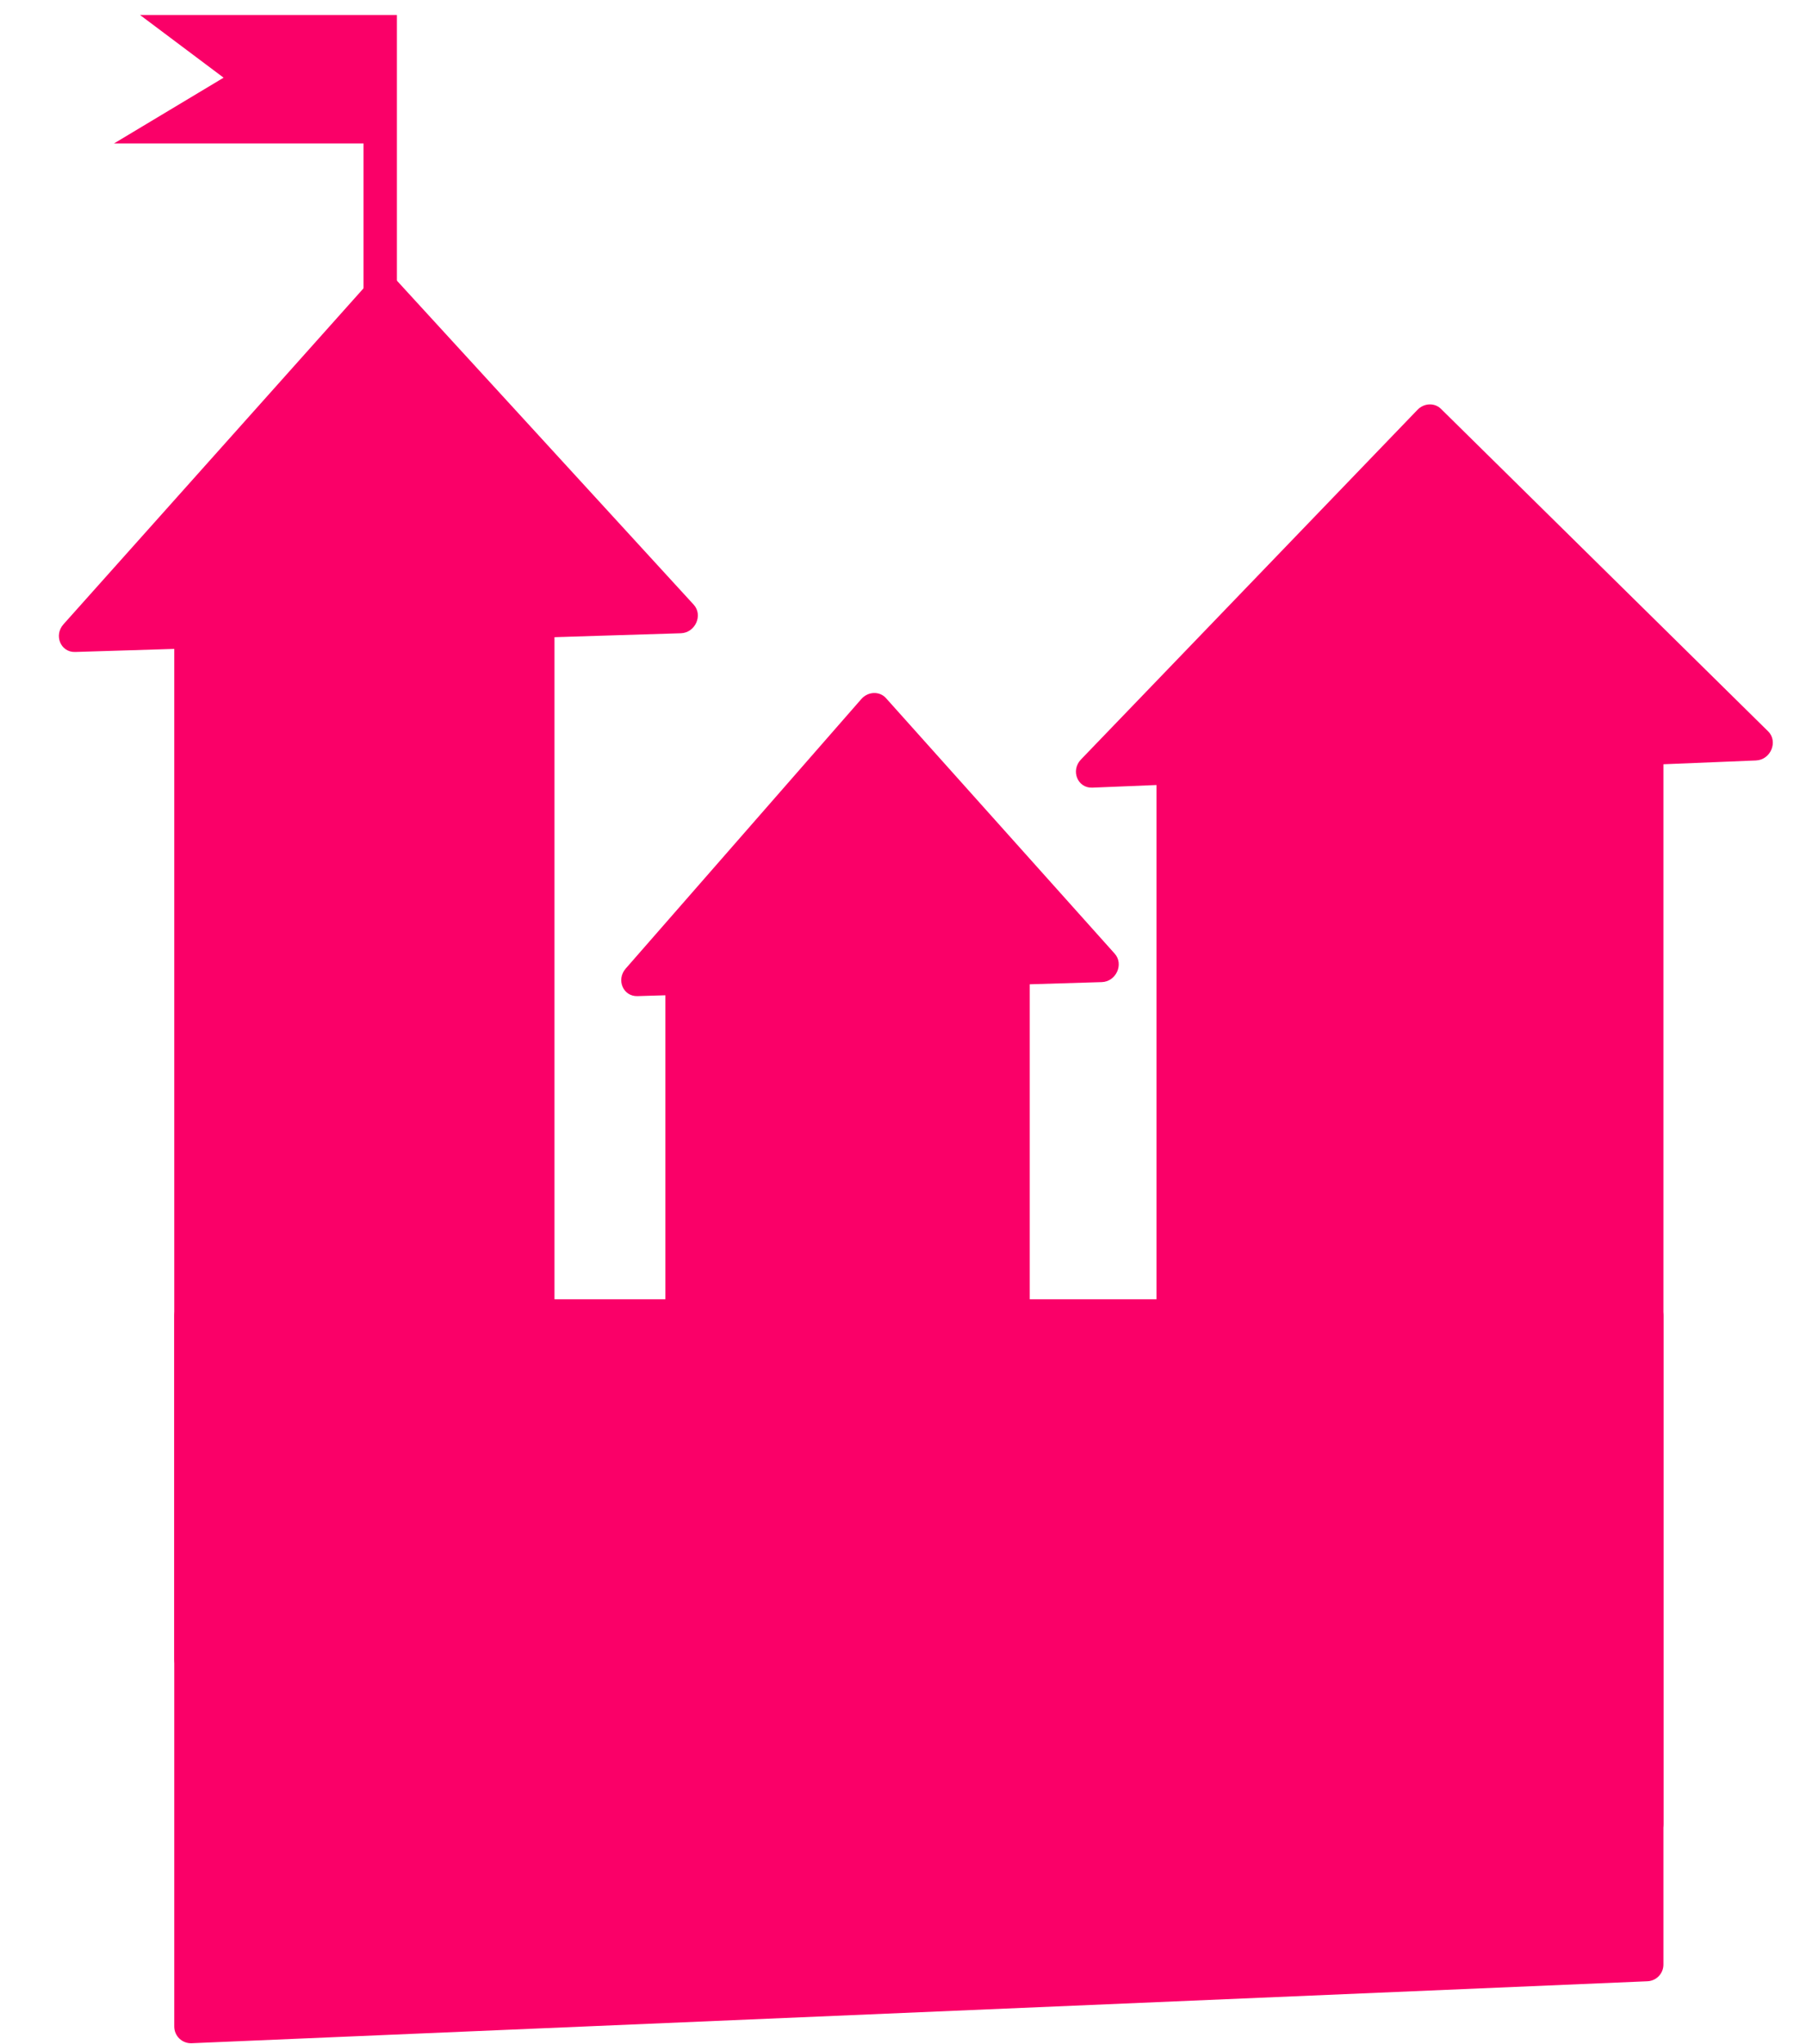
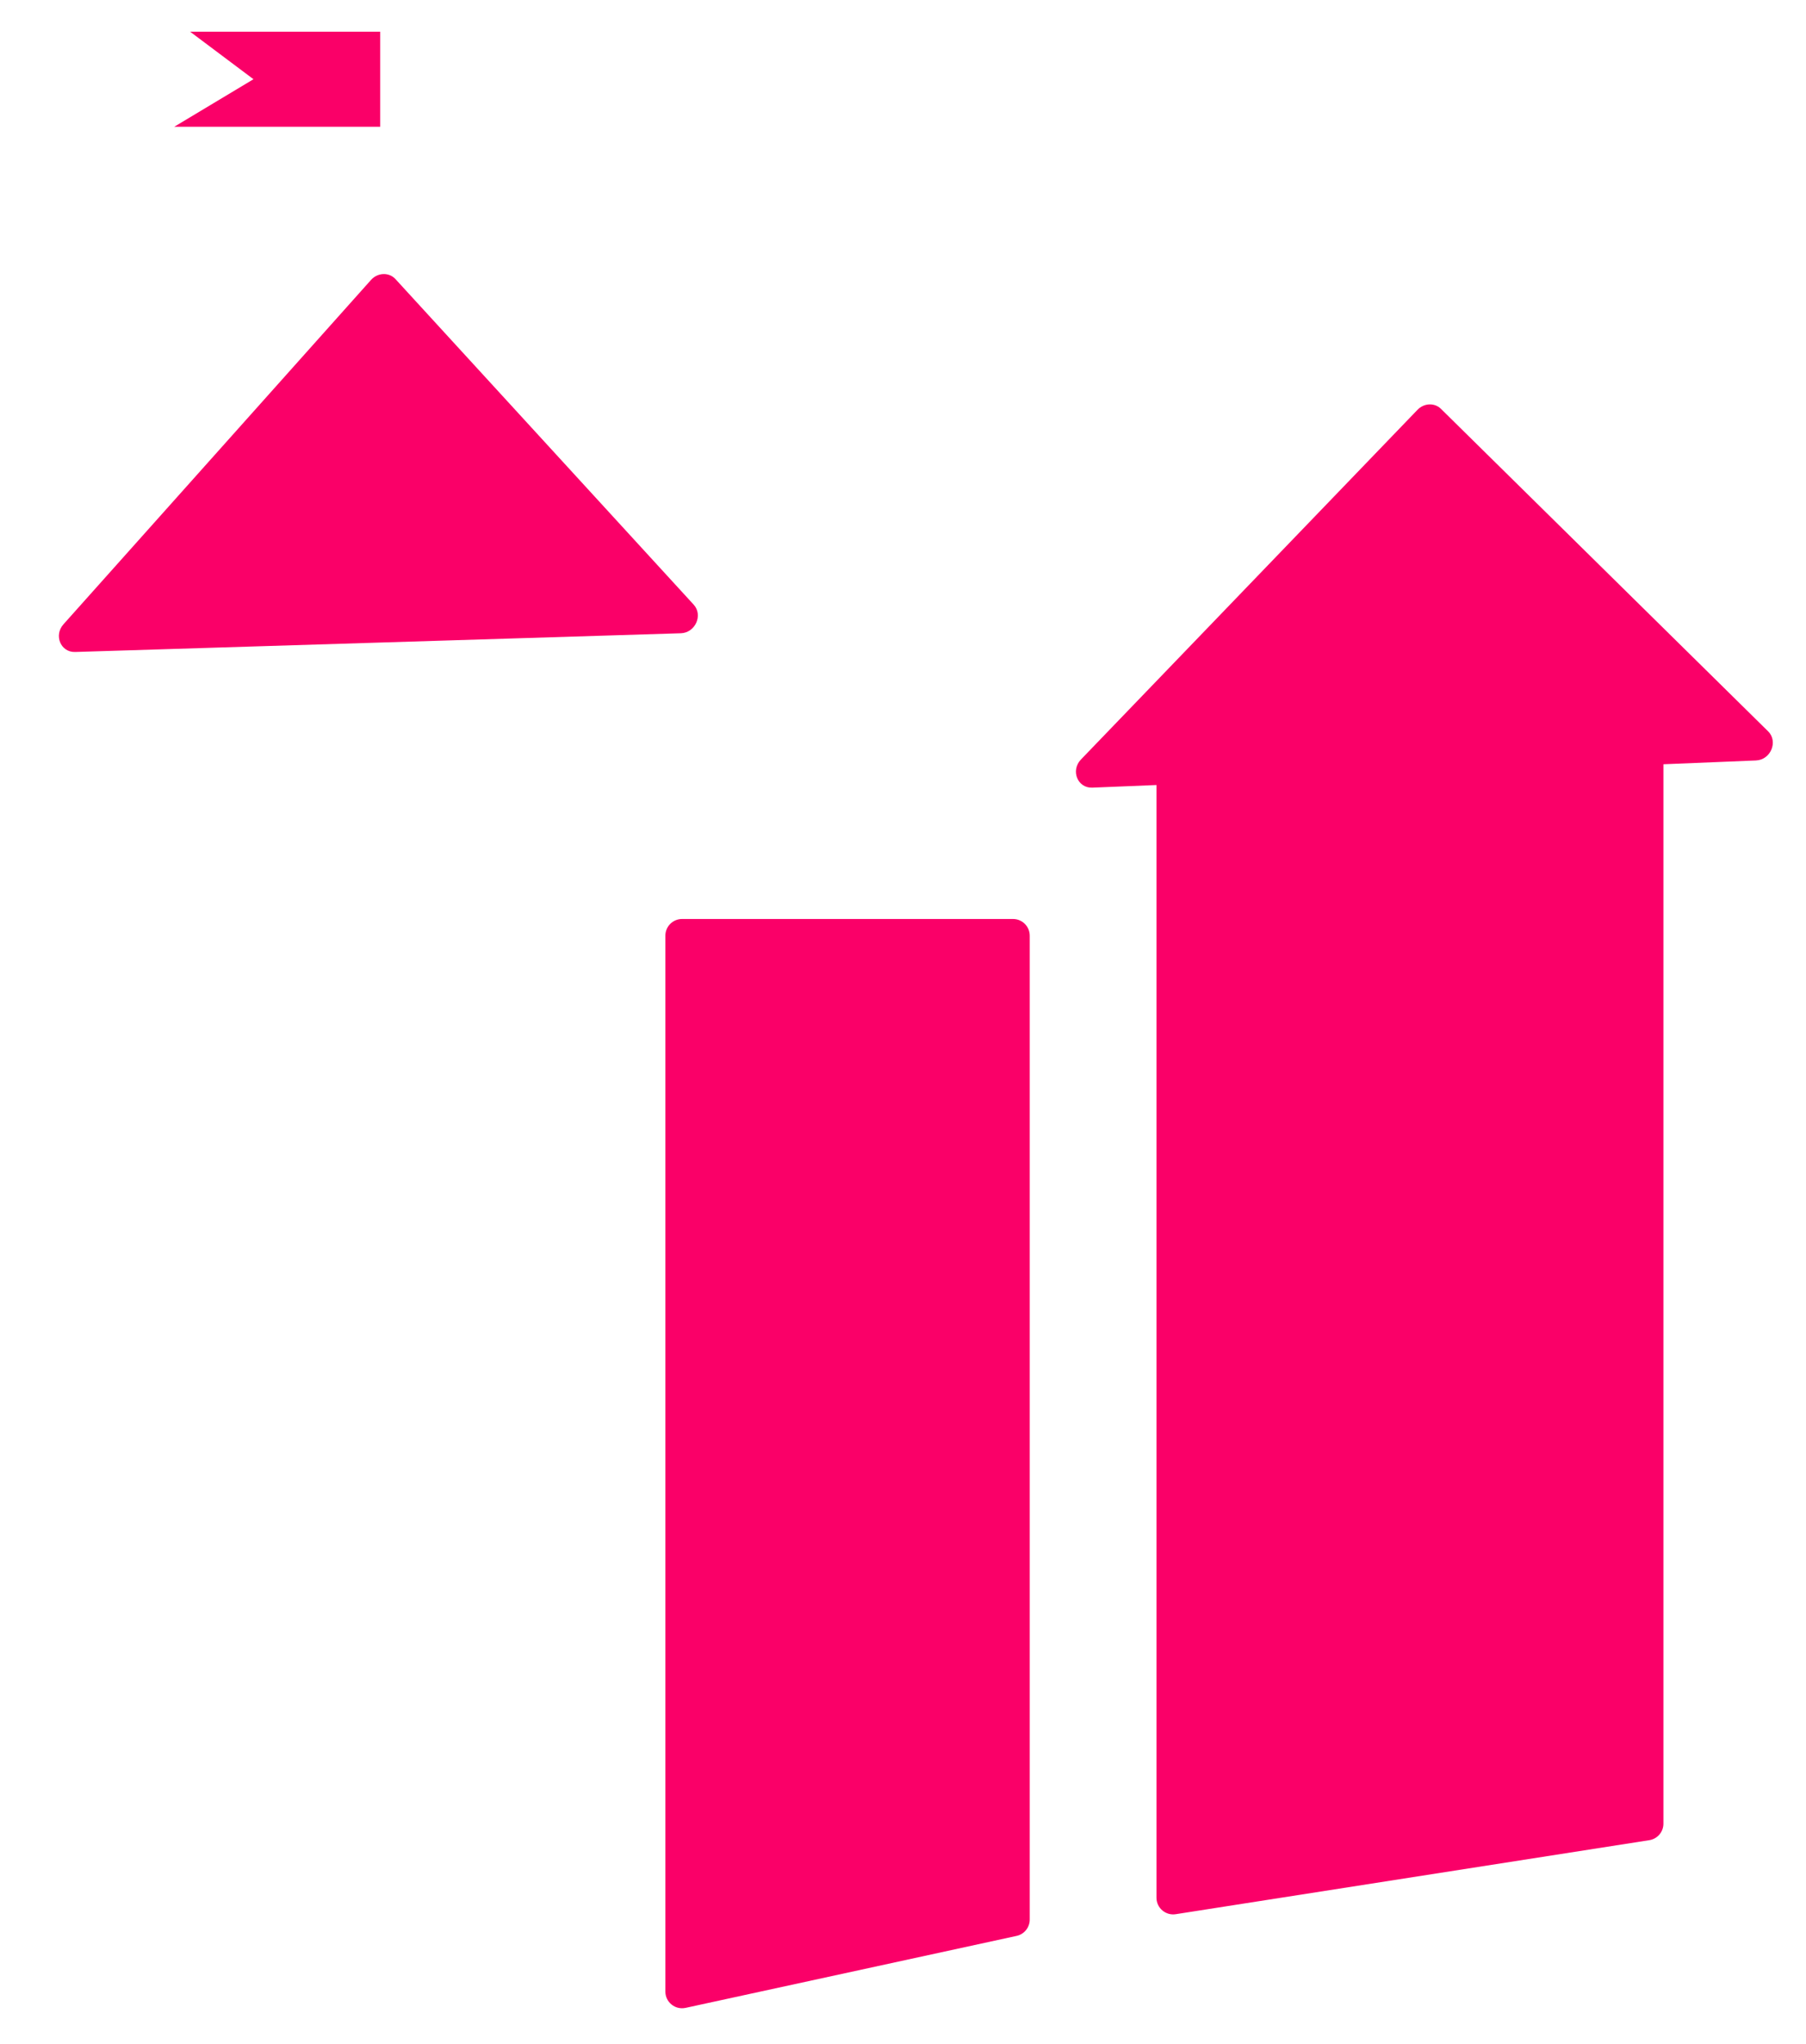
<svg xmlns="http://www.w3.org/2000/svg" width="114" height="129" viewBox="0 0 114 129" fill="none">
  <path d="M111.608 46.156L90.957 25.803C90.554 25.406 89.892 25.433 89.477 25.863L68.235 47.932C67.567 48.626 68.017 49.749 68.95 49.711L110.843 47.995C111.775 47.957 112.258 46.796 111.608 46.156Z" fill="#FA0068" />
  <path d="M105 48.054C105 47.472 104.528 47 103.946 47H74.054C73.472 47 73 47.472 73 48.054V119.769C73 120.416 73.577 120.91 74.216 120.81L104.109 116.139C104.622 116.059 105 115.617 105 115.098V48.054Z" fill="#FA0068" />
  <path d="M65 59.054C65 58.472 64.528 58 63.946 58H43.054C42.472 58 42 58.472 42 59.054V125.693C42 126.365 42.621 126.865 43.278 126.722L64.17 122.18C64.654 122.075 65 121.646 65 121.151V59.054Z" fill="#FA0068" />
-   <path d="M35 38.054C35 37.472 34.528 37 33.946 37H12.054C11.472 37 11 37.472 11 38.054V104.704C11 105.373 11.614 105.872 12.269 105.736L34.161 101.175C34.65 101.073 35 100.642 35 100.143V38.054Z" fill="#FA0068" />
-   <path d="M105 83.054C105 82.472 104.528 82 103.946 82H12.054C11.472 82 11 82.472 11 83.054V127.9C11 128.5 11.499 128.979 12.098 128.953L103.991 125.043C104.555 125.019 105 124.555 105 123.99V83.054Z" fill="#FA0068" />
-   <path d="M70.363 60.188L55.927 44.062C55.52 43.607 54.793 43.634 54.368 44.12L39.497 61.129C38.882 61.832 39.335 62.895 40.236 62.868L69.544 61.984C70.452 61.957 70.956 60.851 70.363 60.188Z" fill="#FA0068" />
  <path d="M43.787 38.161L24.962 17.613C24.555 17.169 23.841 17.195 23.418 17.669L4.007 39.4C3.382 40.1 3.834 41.176 4.741 41.148L42.977 39.966C43.89 39.937 44.391 38.821 43.787 38.161Z" fill="#FA0068" />
  <path d="M12 2H24V8H11L16 5L12 2Z" fill="#FA0068" />
-   <path d="M24 19V8M24 8V2H12L16 5L11 8H24Z" stroke="#FA0068" stroke-width="2.107" />
</svg>